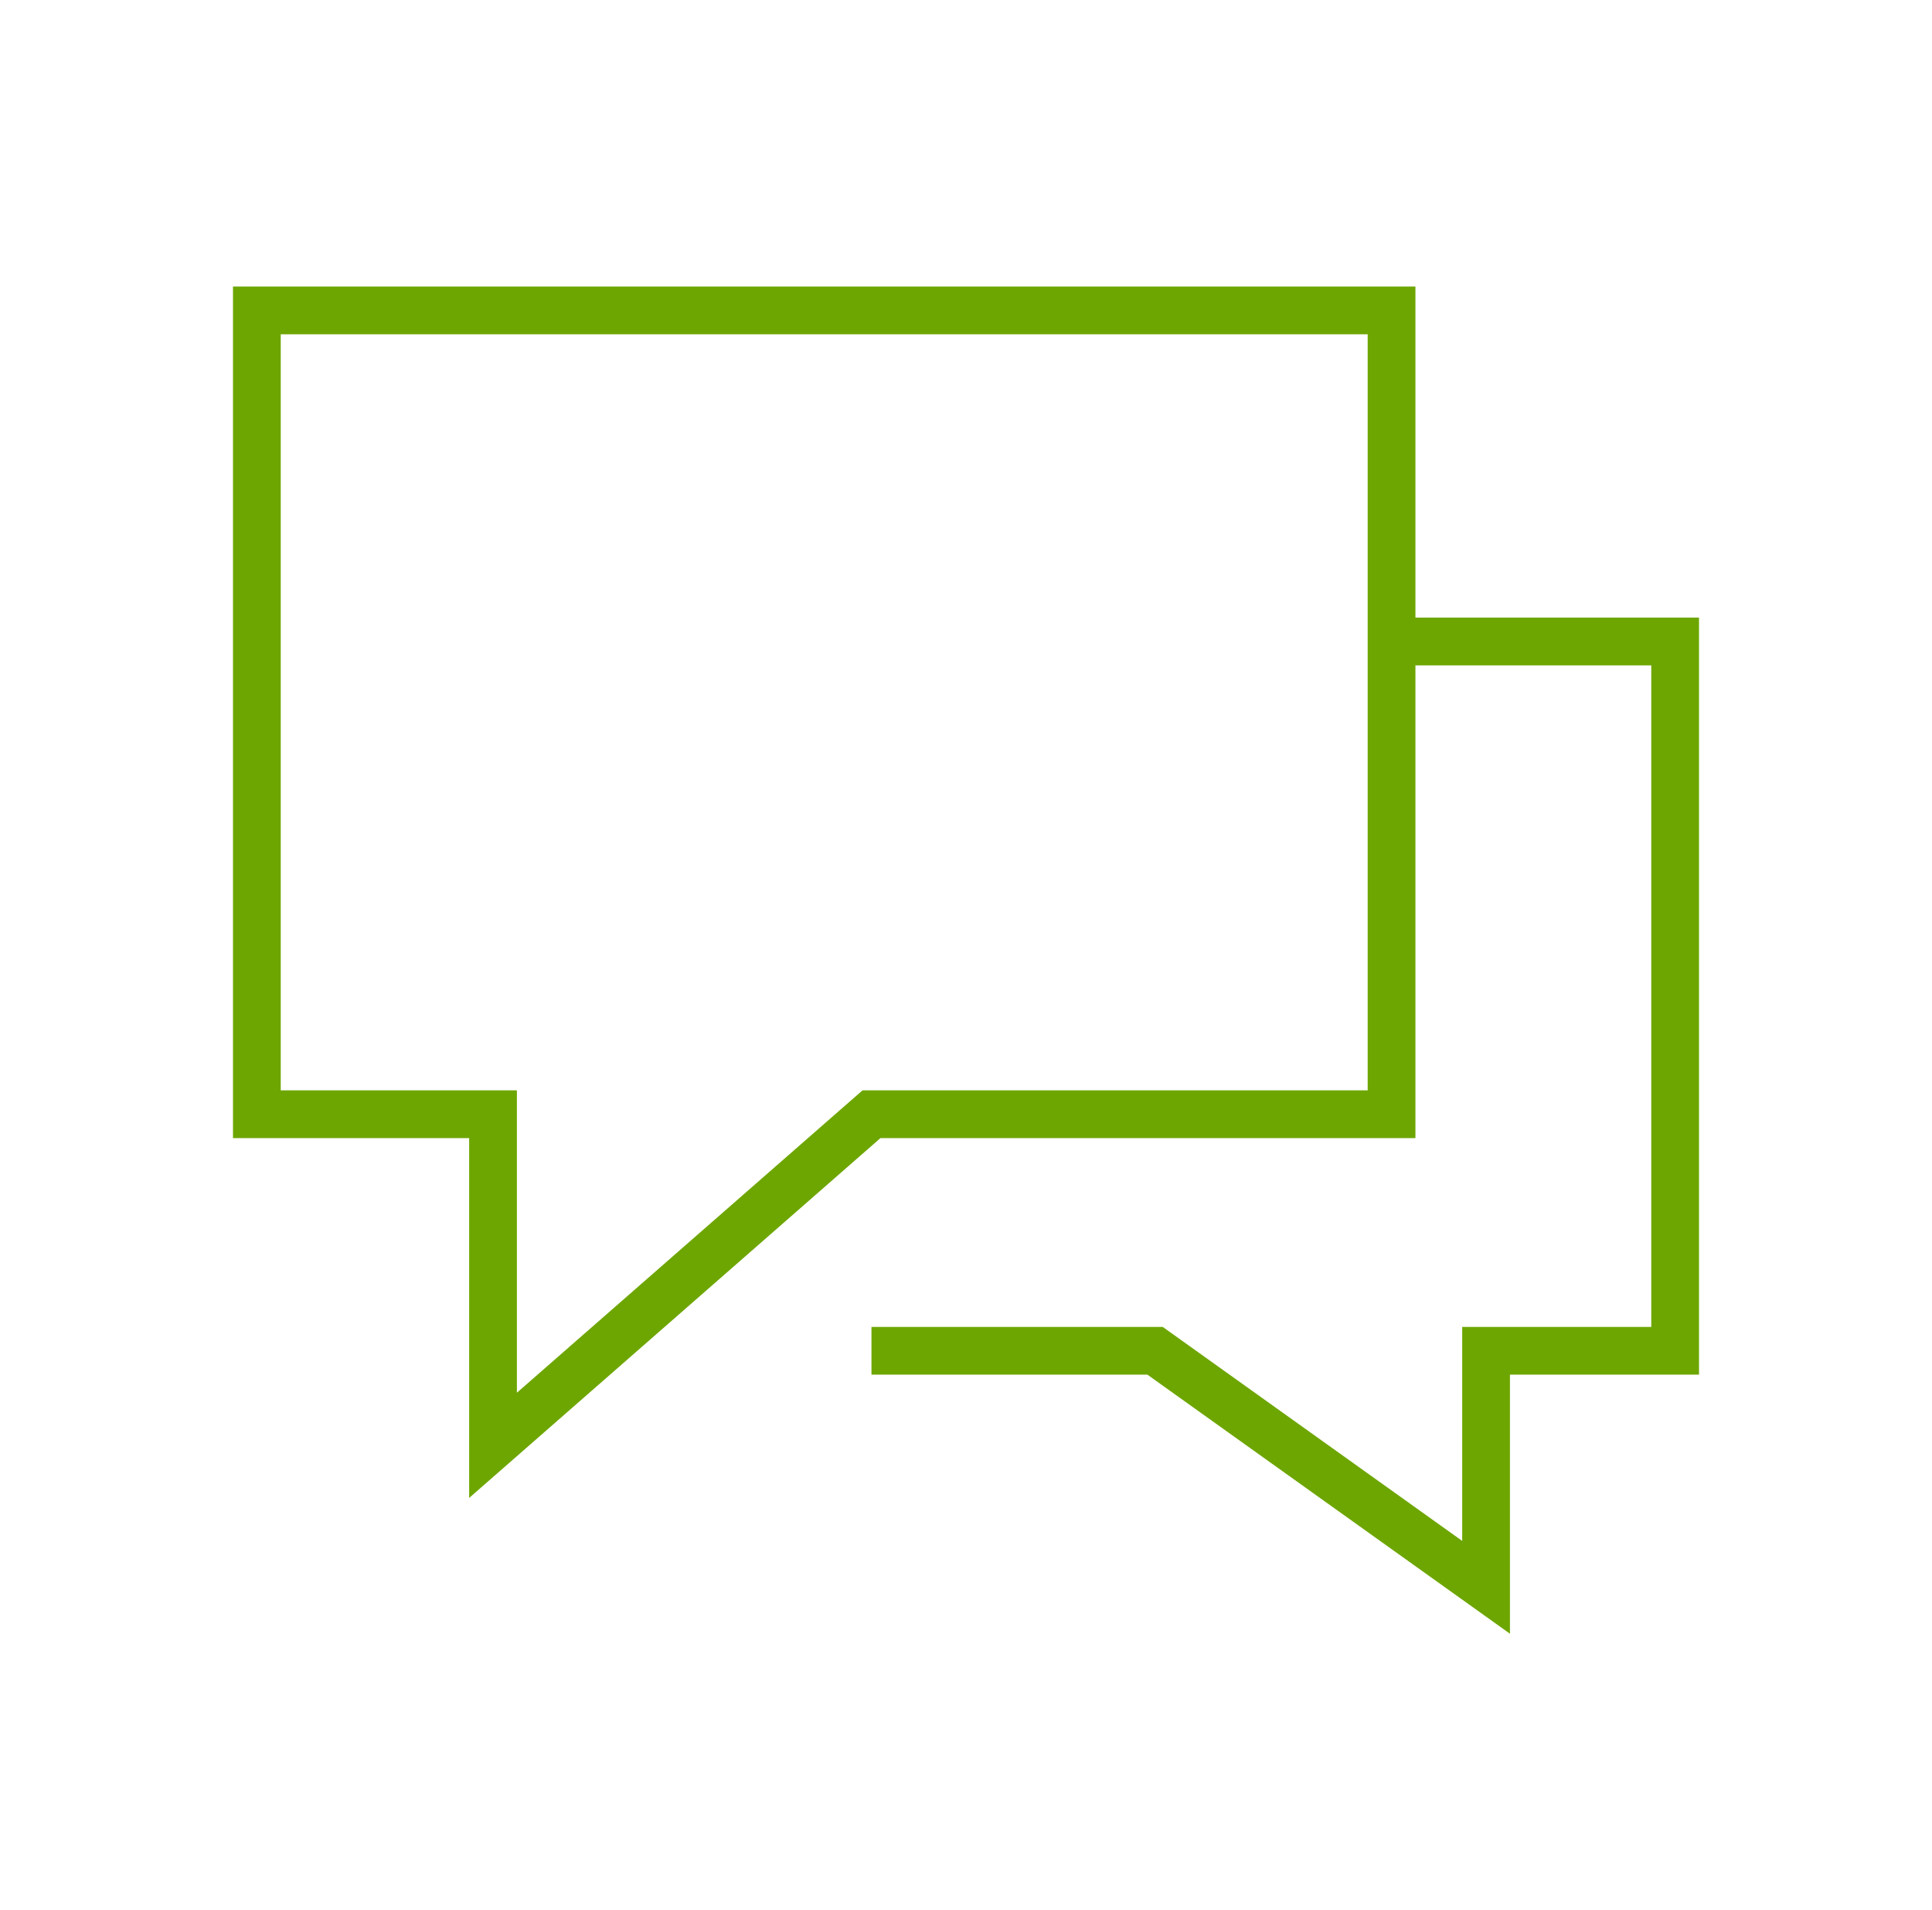
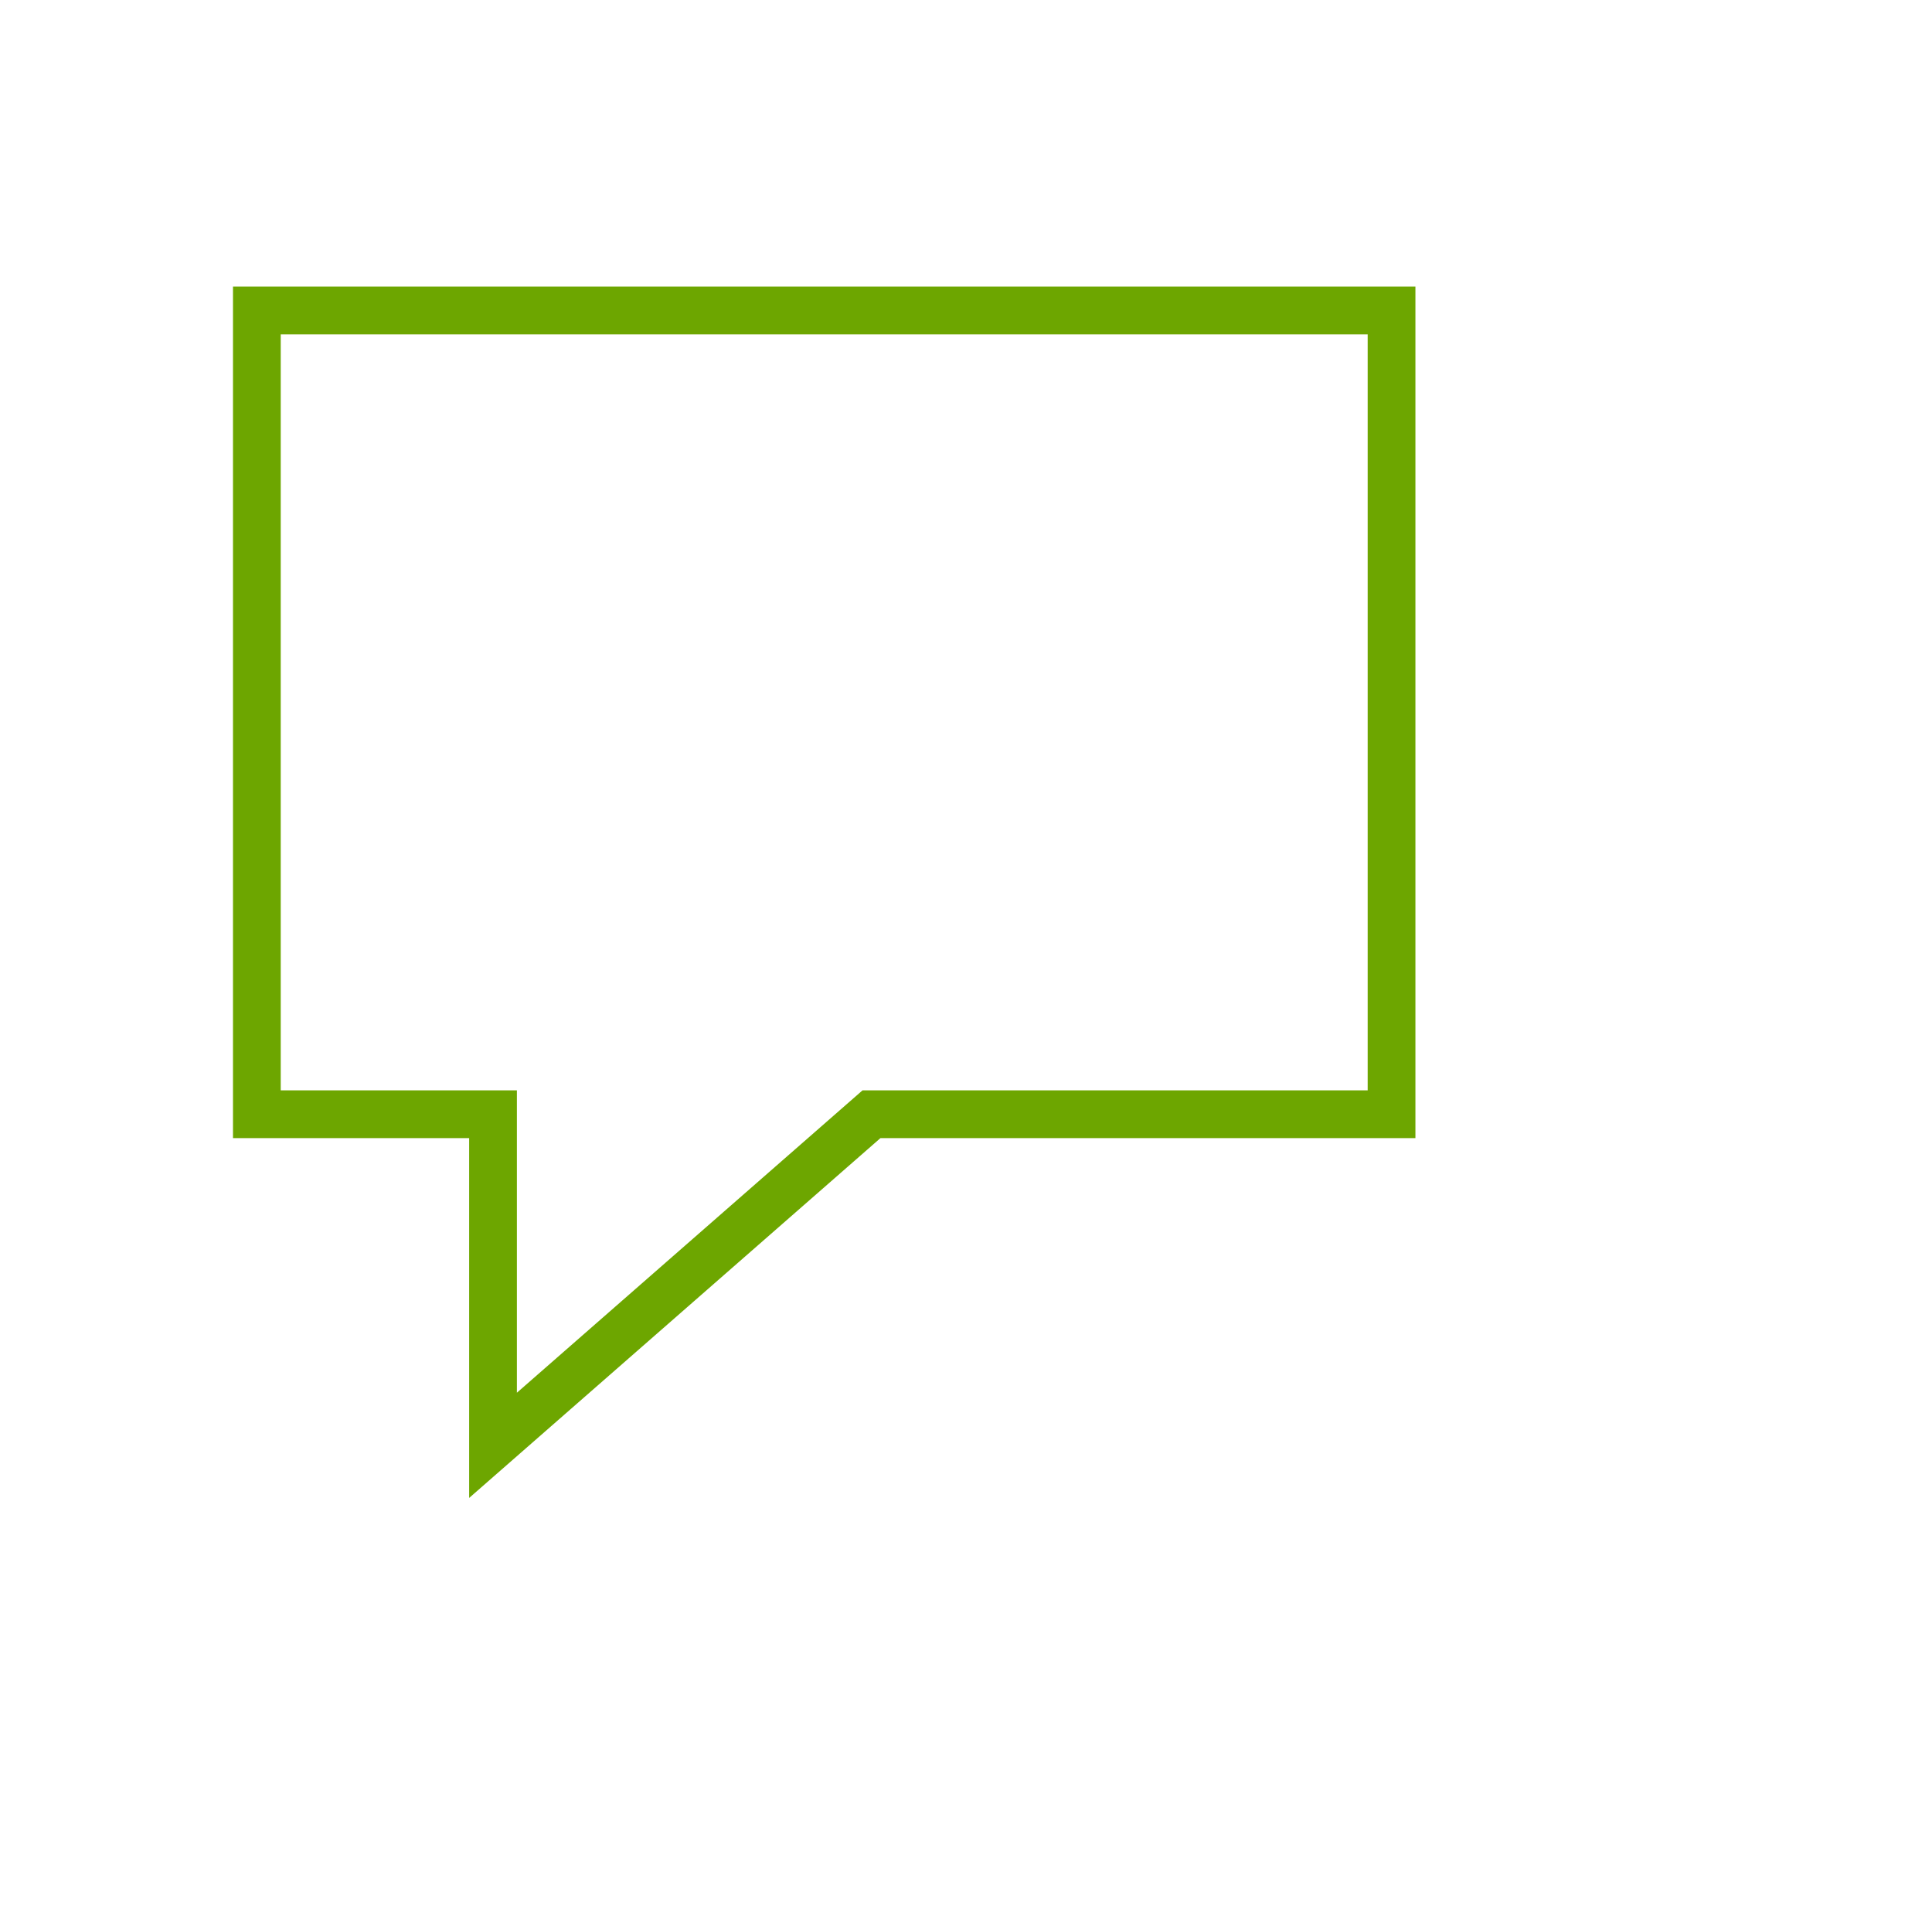
<svg xmlns="http://www.w3.org/2000/svg" id="Layer_1" data-name="Layer 1" viewBox="0 0 60.7 60">
  <defs>
    <style>.cls-1{fill:none;stroke:#6da600;stroke-miterlimit:10;stroke-width:1.5px;}</style>
  </defs>
  <title>Artboard 1 copy 12</title>
-   <polyline class="cls-1" points="43.72 20.15 52.63 20.15 52.63 42.43 46.69 42.43 46.69 49.86 36.29 42.43 27.38 42.43" />
  <polygon class="cls-1" points="43.72 9.75 8.07 9.75 8.07 35 15.49 35 15.49 45.4 27.38 35 43.72 35 43.72 9.75" />
</svg>